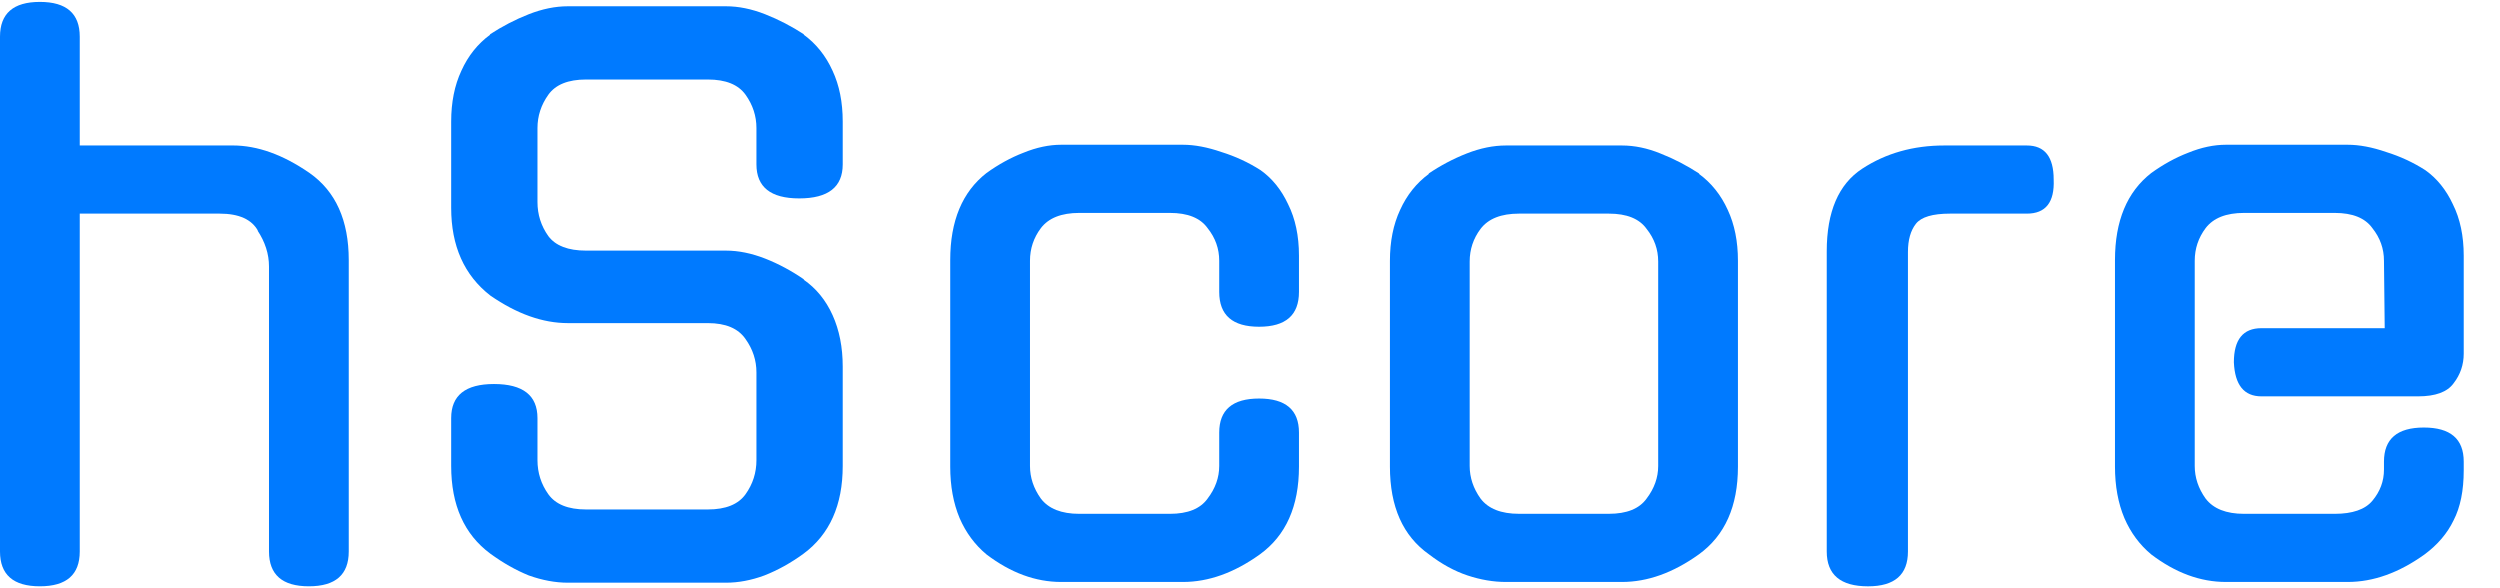
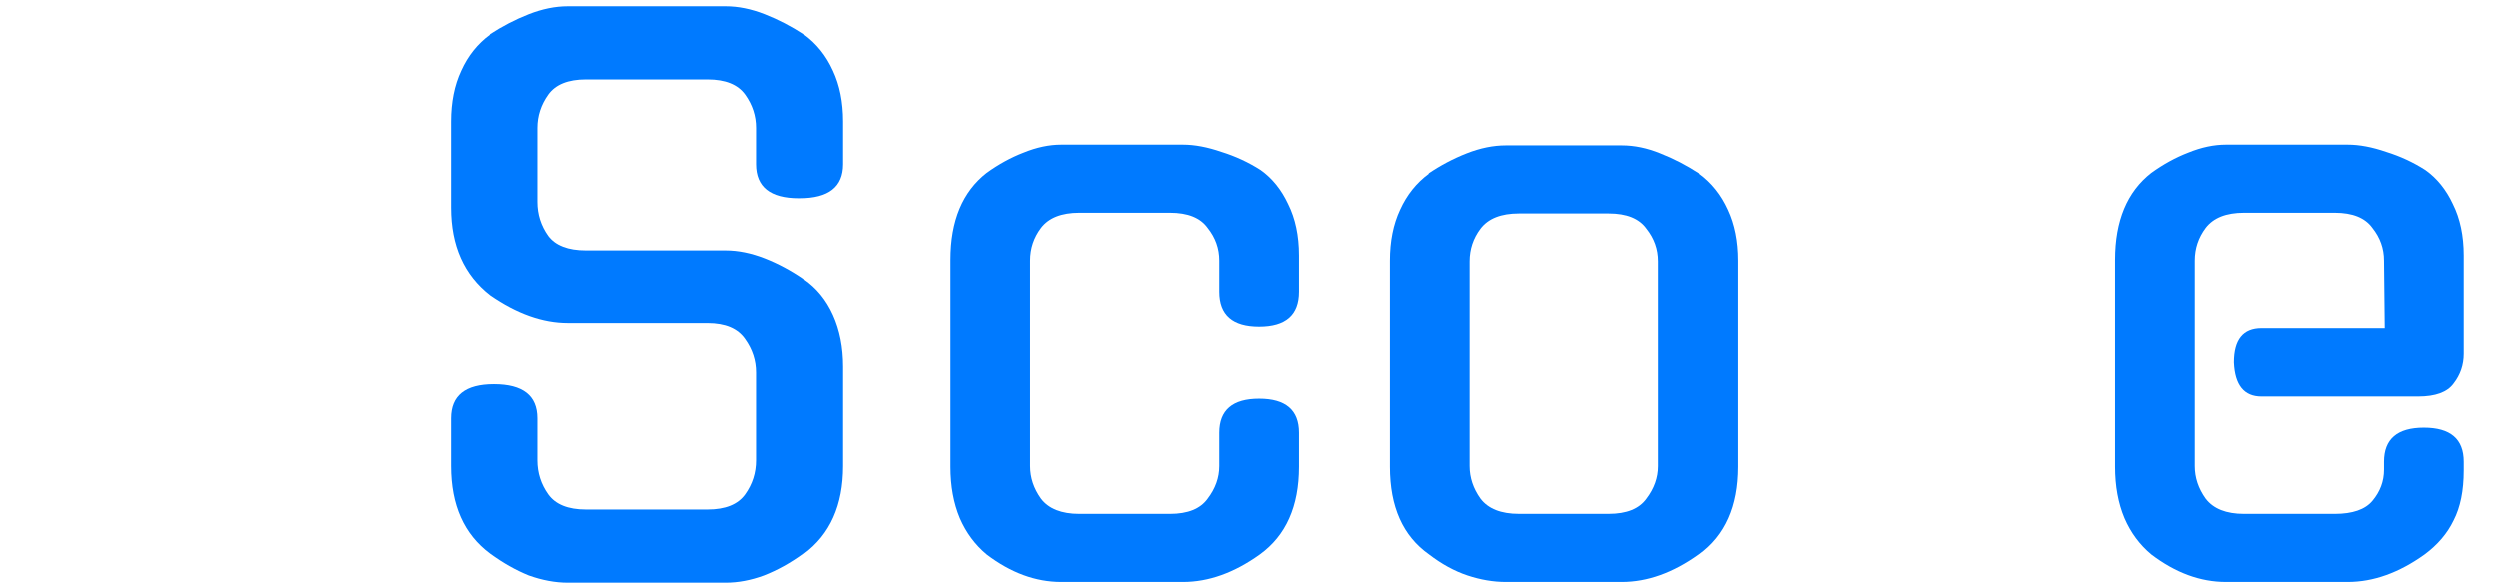
<svg xmlns="http://www.w3.org/2000/svg" width="102" height="24" viewBox="0 0 102 24" fill="none">
  <path d="M89.545 19.011C89.545 19.485 89.693 19.928 89.989 20.342C90.304 20.756 90.827 20.964 91.557 20.964H95.254C95.984 20.964 96.497 20.786 96.793 20.431C97.108 20.056 97.266 19.632 97.266 19.159V18.834C97.266 17.907 97.808 17.443 98.893 17.443C99.978 17.443 100.52 17.907 100.52 18.834V19.189C100.52 20.017 100.382 20.697 100.106 21.23C99.85 21.762 99.455 22.226 98.923 22.62C97.877 23.37 96.832 23.744 95.787 23.744H90.817C89.772 23.744 88.756 23.37 87.77 22.62C87.297 22.226 86.932 21.733 86.676 21.141C86.419 20.53 86.291 19.83 86.291 19.041V10.61C86.291 9.012 86.784 7.829 87.77 7.06C88.263 6.705 88.766 6.429 89.279 6.232C89.811 6.015 90.324 5.906 90.817 5.906H95.787C96.26 5.906 96.783 6.005 97.355 6.202C97.927 6.38 98.459 6.626 98.952 6.942C99.425 7.277 99.8 7.74 100.076 8.332C100.372 8.924 100.52 9.624 100.52 10.432V14.426C100.52 14.88 100.382 15.284 100.106 15.639C99.85 15.994 99.366 16.171 98.656 16.171H92.267C91.557 16.171 91.182 15.708 91.142 14.781C91.142 13.854 91.517 13.39 92.267 13.39H97.296L97.266 10.639C97.266 10.146 97.108 9.703 96.793 9.308C96.497 8.894 95.984 8.687 95.254 8.687H91.557C90.827 8.687 90.304 8.894 89.989 9.308C89.693 9.703 89.545 10.146 89.545 10.639V19.011Z" fill="#007AFF" />
-   <path d="M77.844 22.502C77.844 23.448 77.301 23.922 76.217 23.922C75.093 23.922 74.531 23.448 74.531 22.502V10.255C74.531 8.637 75.014 7.513 75.98 6.882C76.946 6.251 78.061 5.936 79.323 5.936H82.695C83.425 5.936 83.79 6.399 83.79 7.326C83.829 8.253 83.464 8.716 82.695 8.716H79.559C78.85 8.716 78.386 8.854 78.169 9.13C77.952 9.407 77.844 9.791 77.844 10.284V22.502Z" fill="#007AFF" />
  <path d="M66.175 5.936C66.688 5.936 67.21 6.044 67.743 6.261C68.295 6.478 68.828 6.754 69.34 7.089H69.311C69.824 7.464 70.218 7.957 70.494 8.568C70.77 9.16 70.908 9.85 70.908 10.639V19.041C70.908 20.658 70.376 21.851 69.311 22.62C68.266 23.369 67.22 23.744 66.175 23.744H61.442C60.929 23.744 60.407 23.655 59.874 23.478C59.342 23.3 58.819 23.014 58.306 22.62C57.241 21.87 56.709 20.677 56.709 19.041V10.639C56.709 9.85 56.847 9.16 57.123 8.568C57.399 7.957 57.794 7.464 58.306 7.089H58.277C58.77 6.754 59.292 6.478 59.844 6.261C60.397 6.044 60.929 5.936 61.442 5.936H66.175ZM65.643 20.963C66.372 20.963 66.885 20.756 67.181 20.342C67.496 19.928 67.654 19.484 67.654 19.011V10.669C67.654 10.176 67.496 9.732 67.181 9.338C66.885 8.923 66.372 8.716 65.643 8.716H61.974C61.245 8.716 60.722 8.923 60.407 9.338C60.111 9.732 59.963 10.176 59.963 10.669V19.011C59.963 19.484 60.111 19.928 60.407 20.342C60.722 20.756 61.245 20.963 61.974 20.963H65.643Z" fill="#007AFF" />
  <path d="M52.998 19.041C52.998 20.658 52.465 21.851 51.401 22.62C50.355 23.37 49.31 23.744 48.265 23.744H43.295C42.25 23.744 41.234 23.37 40.248 22.62C39.775 22.226 39.41 21.733 39.153 21.141C38.897 20.53 38.769 19.83 38.769 19.041V10.61C38.769 9.012 39.262 7.829 40.248 7.06C40.741 6.705 41.244 6.429 41.757 6.232C42.289 6.015 42.802 5.906 43.295 5.906H48.265C48.738 5.906 49.261 6.005 49.833 6.202C50.404 6.38 50.937 6.626 51.43 6.942C51.903 7.277 52.278 7.74 52.554 8.332C52.85 8.924 52.998 9.624 52.998 10.432V11.911C52.998 12.858 52.456 13.331 51.371 13.331C50.286 13.331 49.744 12.858 49.744 11.911V10.639C49.744 10.146 49.586 9.703 49.27 9.308C48.975 8.894 48.462 8.687 47.732 8.687H44.035C43.305 8.687 42.782 8.894 42.467 9.308C42.171 9.703 42.023 10.146 42.023 10.639V19.011C42.023 19.485 42.171 19.928 42.467 20.342C42.782 20.756 43.305 20.964 44.035 20.964H47.732C48.462 20.964 48.975 20.756 49.27 20.342C49.586 19.928 49.744 19.485 49.744 19.011V17.65C49.744 16.724 50.286 16.26 51.371 16.26C52.456 16.26 52.998 16.724 52.998 17.65V19.041Z" fill="#007AFF" />
  <path d="M29.62 10.225C30.133 10.225 30.665 10.334 31.218 10.55C31.77 10.767 32.302 11.053 32.815 11.408H32.785C33.298 11.763 33.693 12.246 33.969 12.858C34.245 13.469 34.383 14.169 34.383 14.958V19.011C34.383 20.608 33.85 21.802 32.785 22.59C32.273 22.965 31.74 23.261 31.188 23.478C30.655 23.675 30.133 23.774 29.62 23.774H23.171C22.658 23.774 22.126 23.675 21.574 23.478C21.041 23.261 20.519 22.965 20.006 22.59C18.941 21.802 18.408 20.608 18.408 19.011V17.058C18.408 16.132 18.99 15.668 20.154 15.668C21.337 15.668 21.929 16.132 21.929 17.058V18.774C21.929 19.287 22.077 19.75 22.372 20.165C22.668 20.579 23.181 20.786 23.911 20.786H28.881C29.61 20.786 30.123 20.579 30.419 20.165C30.715 19.75 30.863 19.287 30.863 18.774V15.195C30.863 14.702 30.715 14.248 30.419 13.834C30.123 13.4 29.61 13.183 28.881 13.183H23.171C22.146 13.183 21.091 12.809 20.006 12.059C18.941 11.231 18.408 10.038 18.408 8.48V4.959C18.408 4.171 18.547 3.48 18.823 2.889C19.099 2.277 19.493 1.784 20.006 1.41H19.976C20.489 1.074 21.021 0.798 21.574 0.581C22.126 0.364 22.658 0.256 23.171 0.256H29.62C30.133 0.256 30.665 0.364 31.218 0.581C31.77 0.798 32.302 1.074 32.815 1.41H32.785C33.298 1.784 33.693 2.277 33.969 2.889C34.245 3.48 34.383 4.171 34.383 4.959V6.705C34.383 7.632 33.791 8.095 32.608 8.095C31.444 8.095 30.863 7.632 30.863 6.705V5.226C30.863 4.733 30.715 4.279 30.419 3.865C30.123 3.451 29.61 3.244 28.881 3.244H23.911C23.181 3.244 22.668 3.451 22.372 3.865C22.077 4.279 21.929 4.733 21.929 5.226V8.243C21.929 8.756 22.077 9.219 22.372 9.633C22.668 10.028 23.181 10.225 23.911 10.225H29.62Z" fill="#007AFF" />
-   <path d="M3.254 22.501C3.254 23.448 2.712 23.921 1.627 23.921C0.542 23.921 0 23.448 0 22.501V1.498C0 0.551 0.542 0.078 1.627 0.078C2.712 0.078 3.254 0.551 3.254 1.498V5.935H9.496C10.502 5.935 11.547 6.31 12.632 7.06C13.697 7.809 14.229 8.992 14.229 10.609V22.501C14.229 23.448 13.687 23.921 12.602 23.921C11.517 23.921 10.975 23.448 10.975 22.501V10.876C10.975 10.363 10.817 9.87 10.502 9.397L10.531 9.426C10.275 8.953 9.752 8.716 8.963 8.716H3.254V22.501Z" fill="#007AFF" />
</svg>